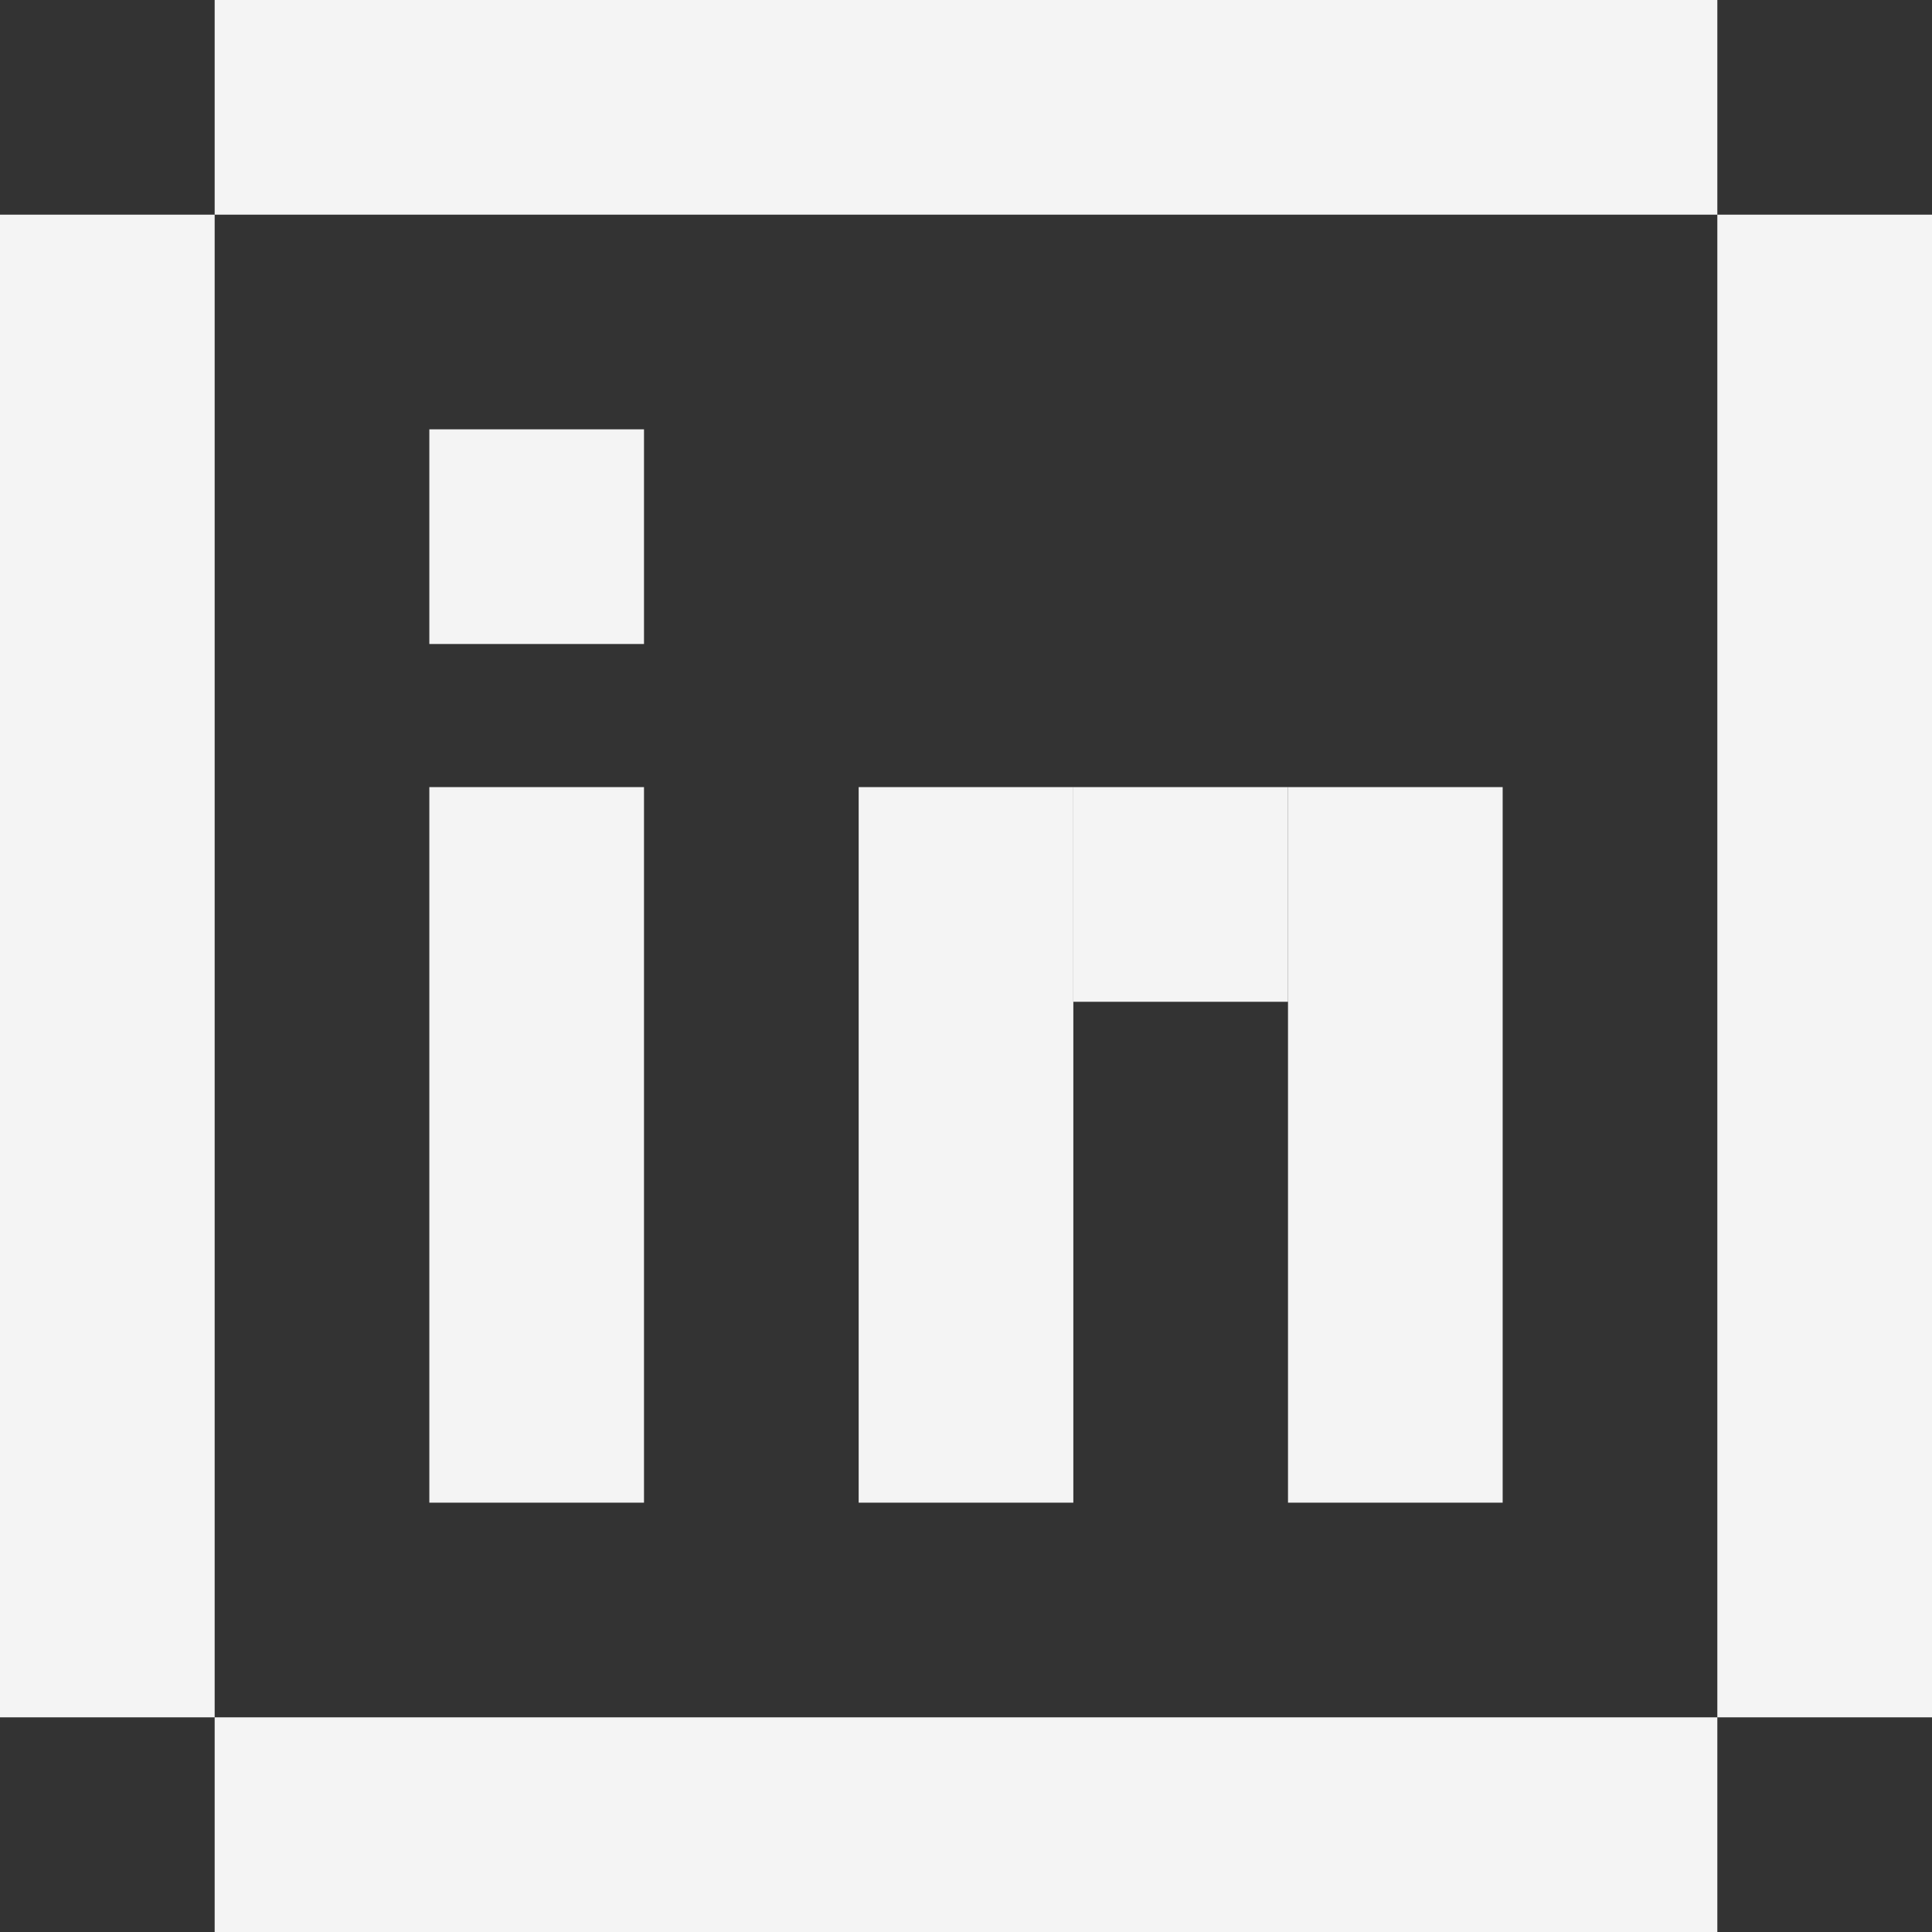
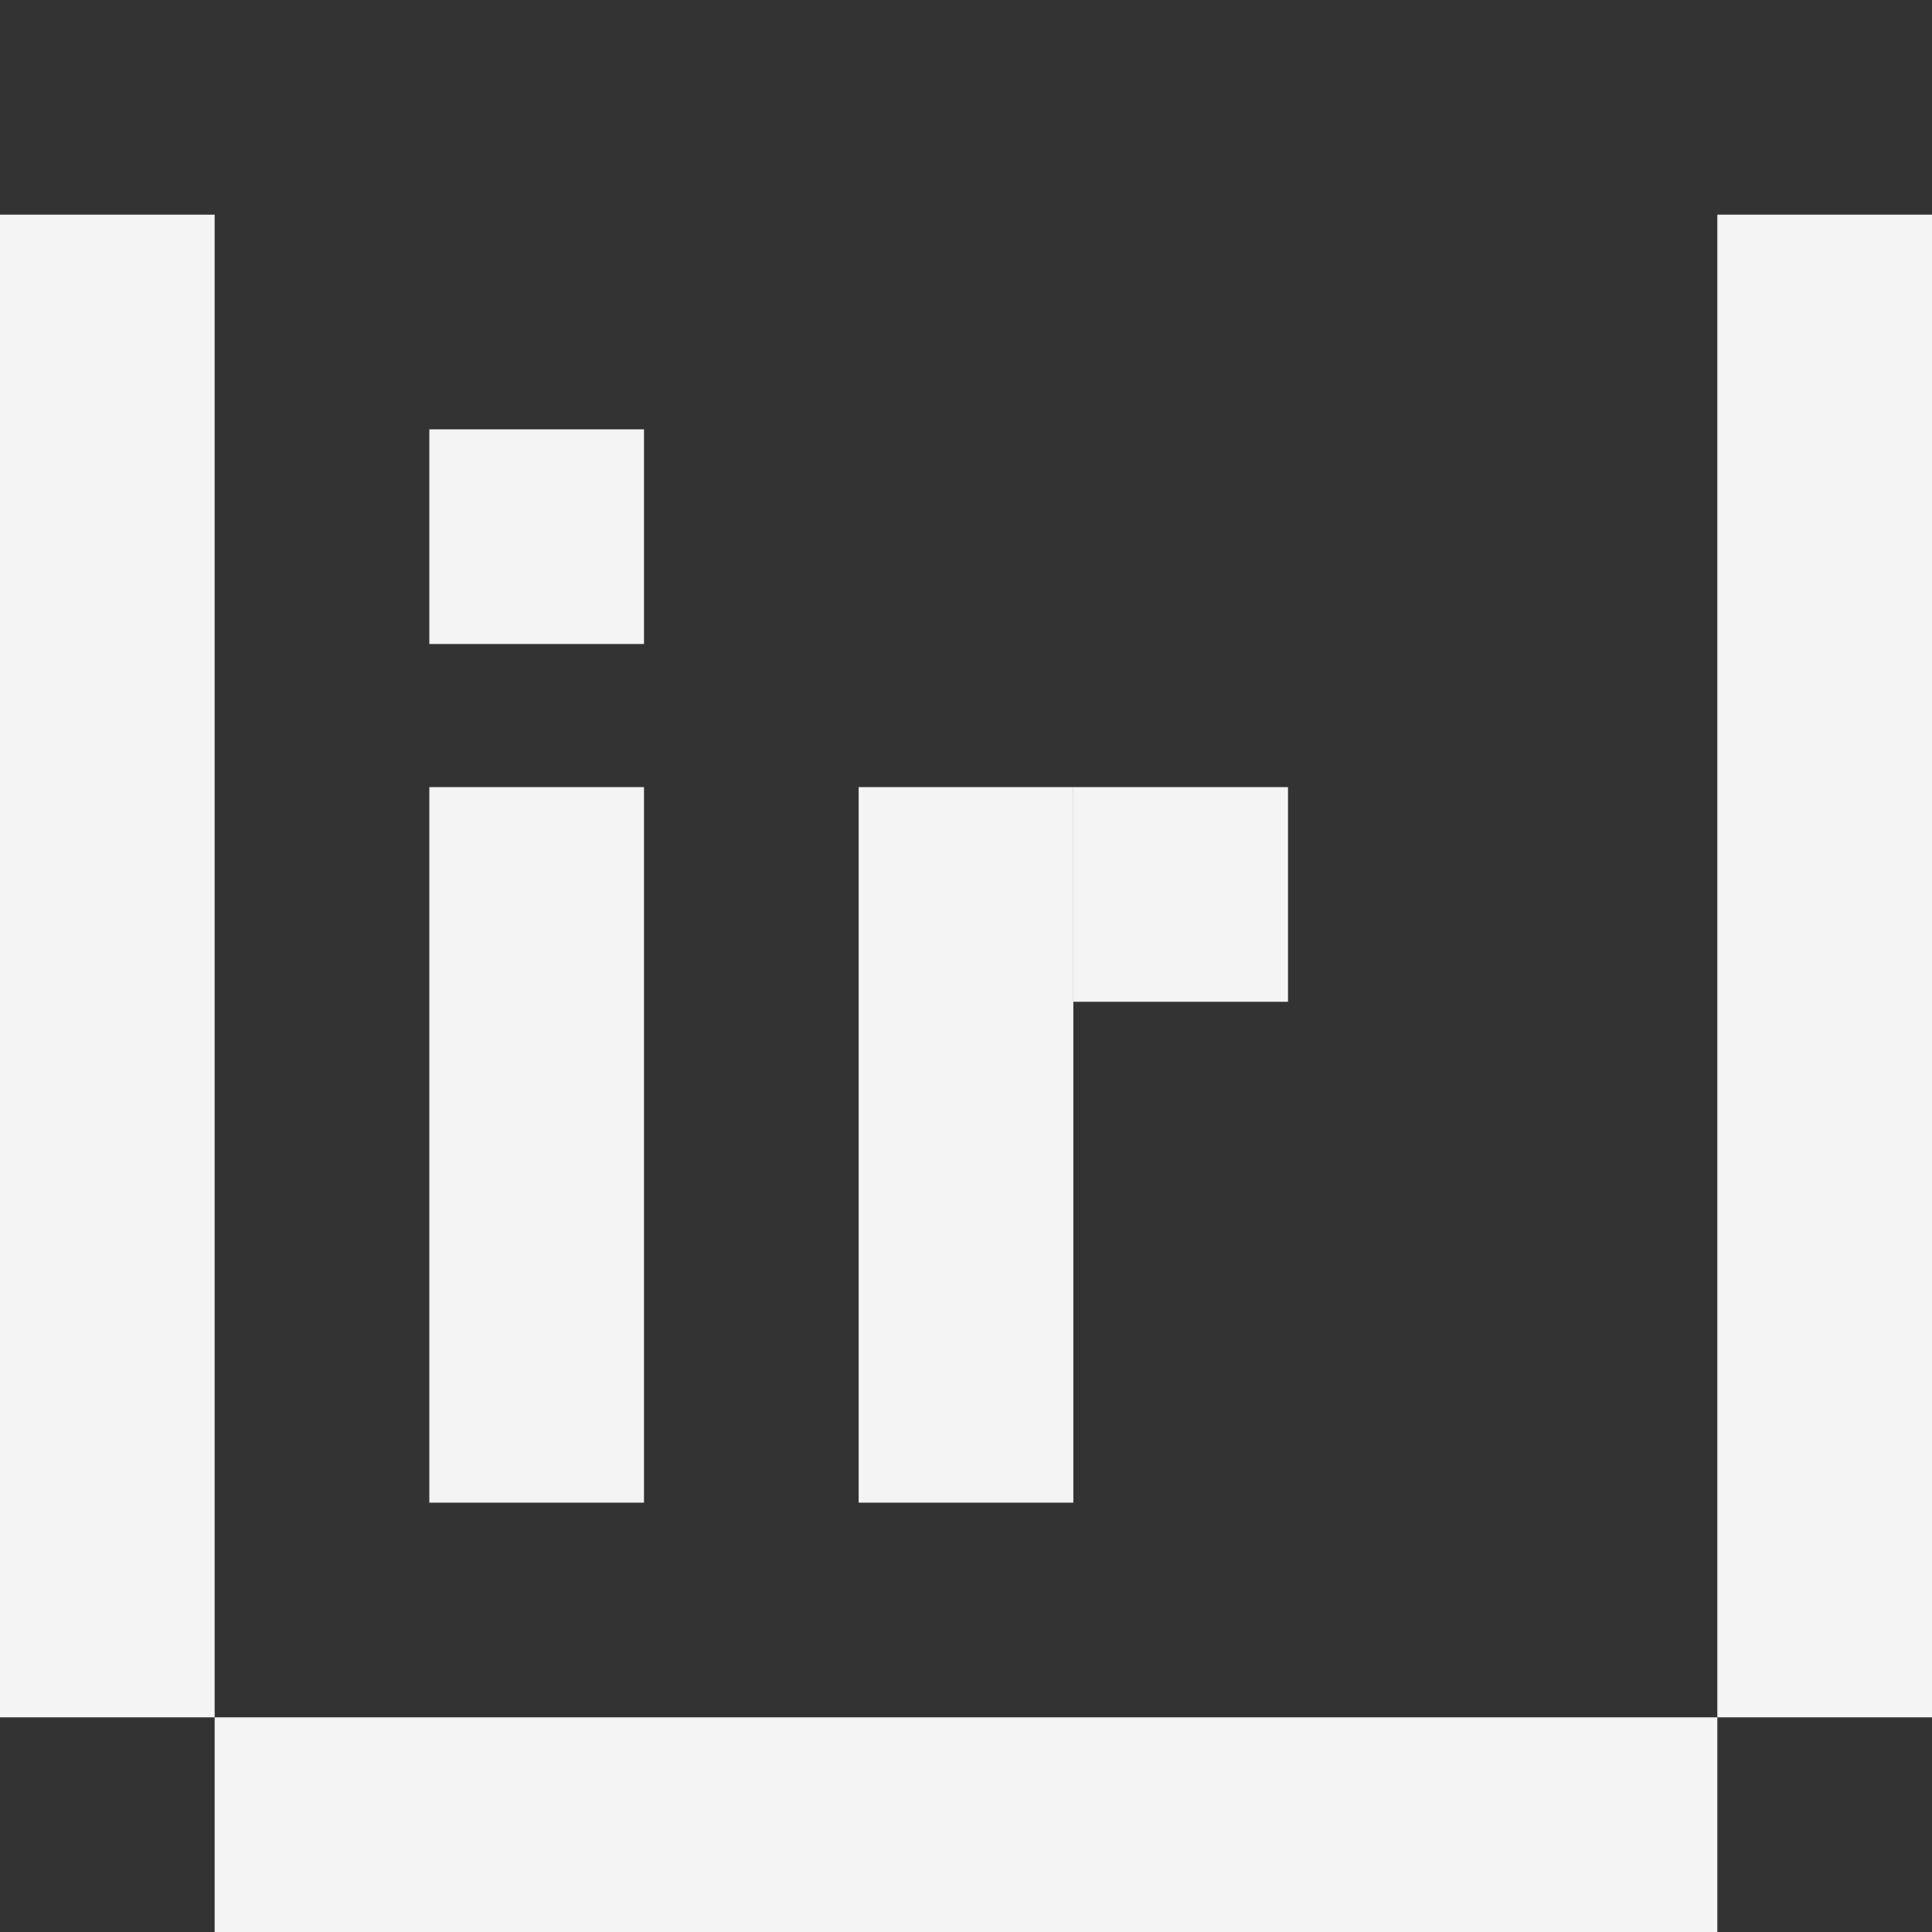
<svg xmlns="http://www.w3.org/2000/svg" width="27" height="27" viewBox="0 0 27 27" fill="none">
  <rect x="0" y="0" width="27" height="27" fill="#333333" stroke="none" />
  <rect x="3" y="24" width="21" height="3" fill="#F4F4F4" />
  <rect x="3" y="3" width="21" height="3" transform="rotate(90 3 3)" fill="#F4F4F4" />
  <rect x="27" y="3" width="21" height="3" transform="rotate(90 27 3)" fill="#F4F4F4" />
-   <rect x="3" width="21" height="3" fill="#F4F4F4" />
-   <rect x="18" y="11" width="3" height="10" fill="#F4F4F4" />
  <rect x="9" y="9" width="3" height="3" transform="rotate(-180 9 9)" fill="#F4F4F4" />
  <rect x="6" y="11" width="3" height="10" fill="#F4F4F4" />
  <rect x="15" y="11" width="3" height="3" fill="#F4F4F4" />
  <rect x="12" y="11" width="3" height="10" fill="#F4F4F4" />
</svg>